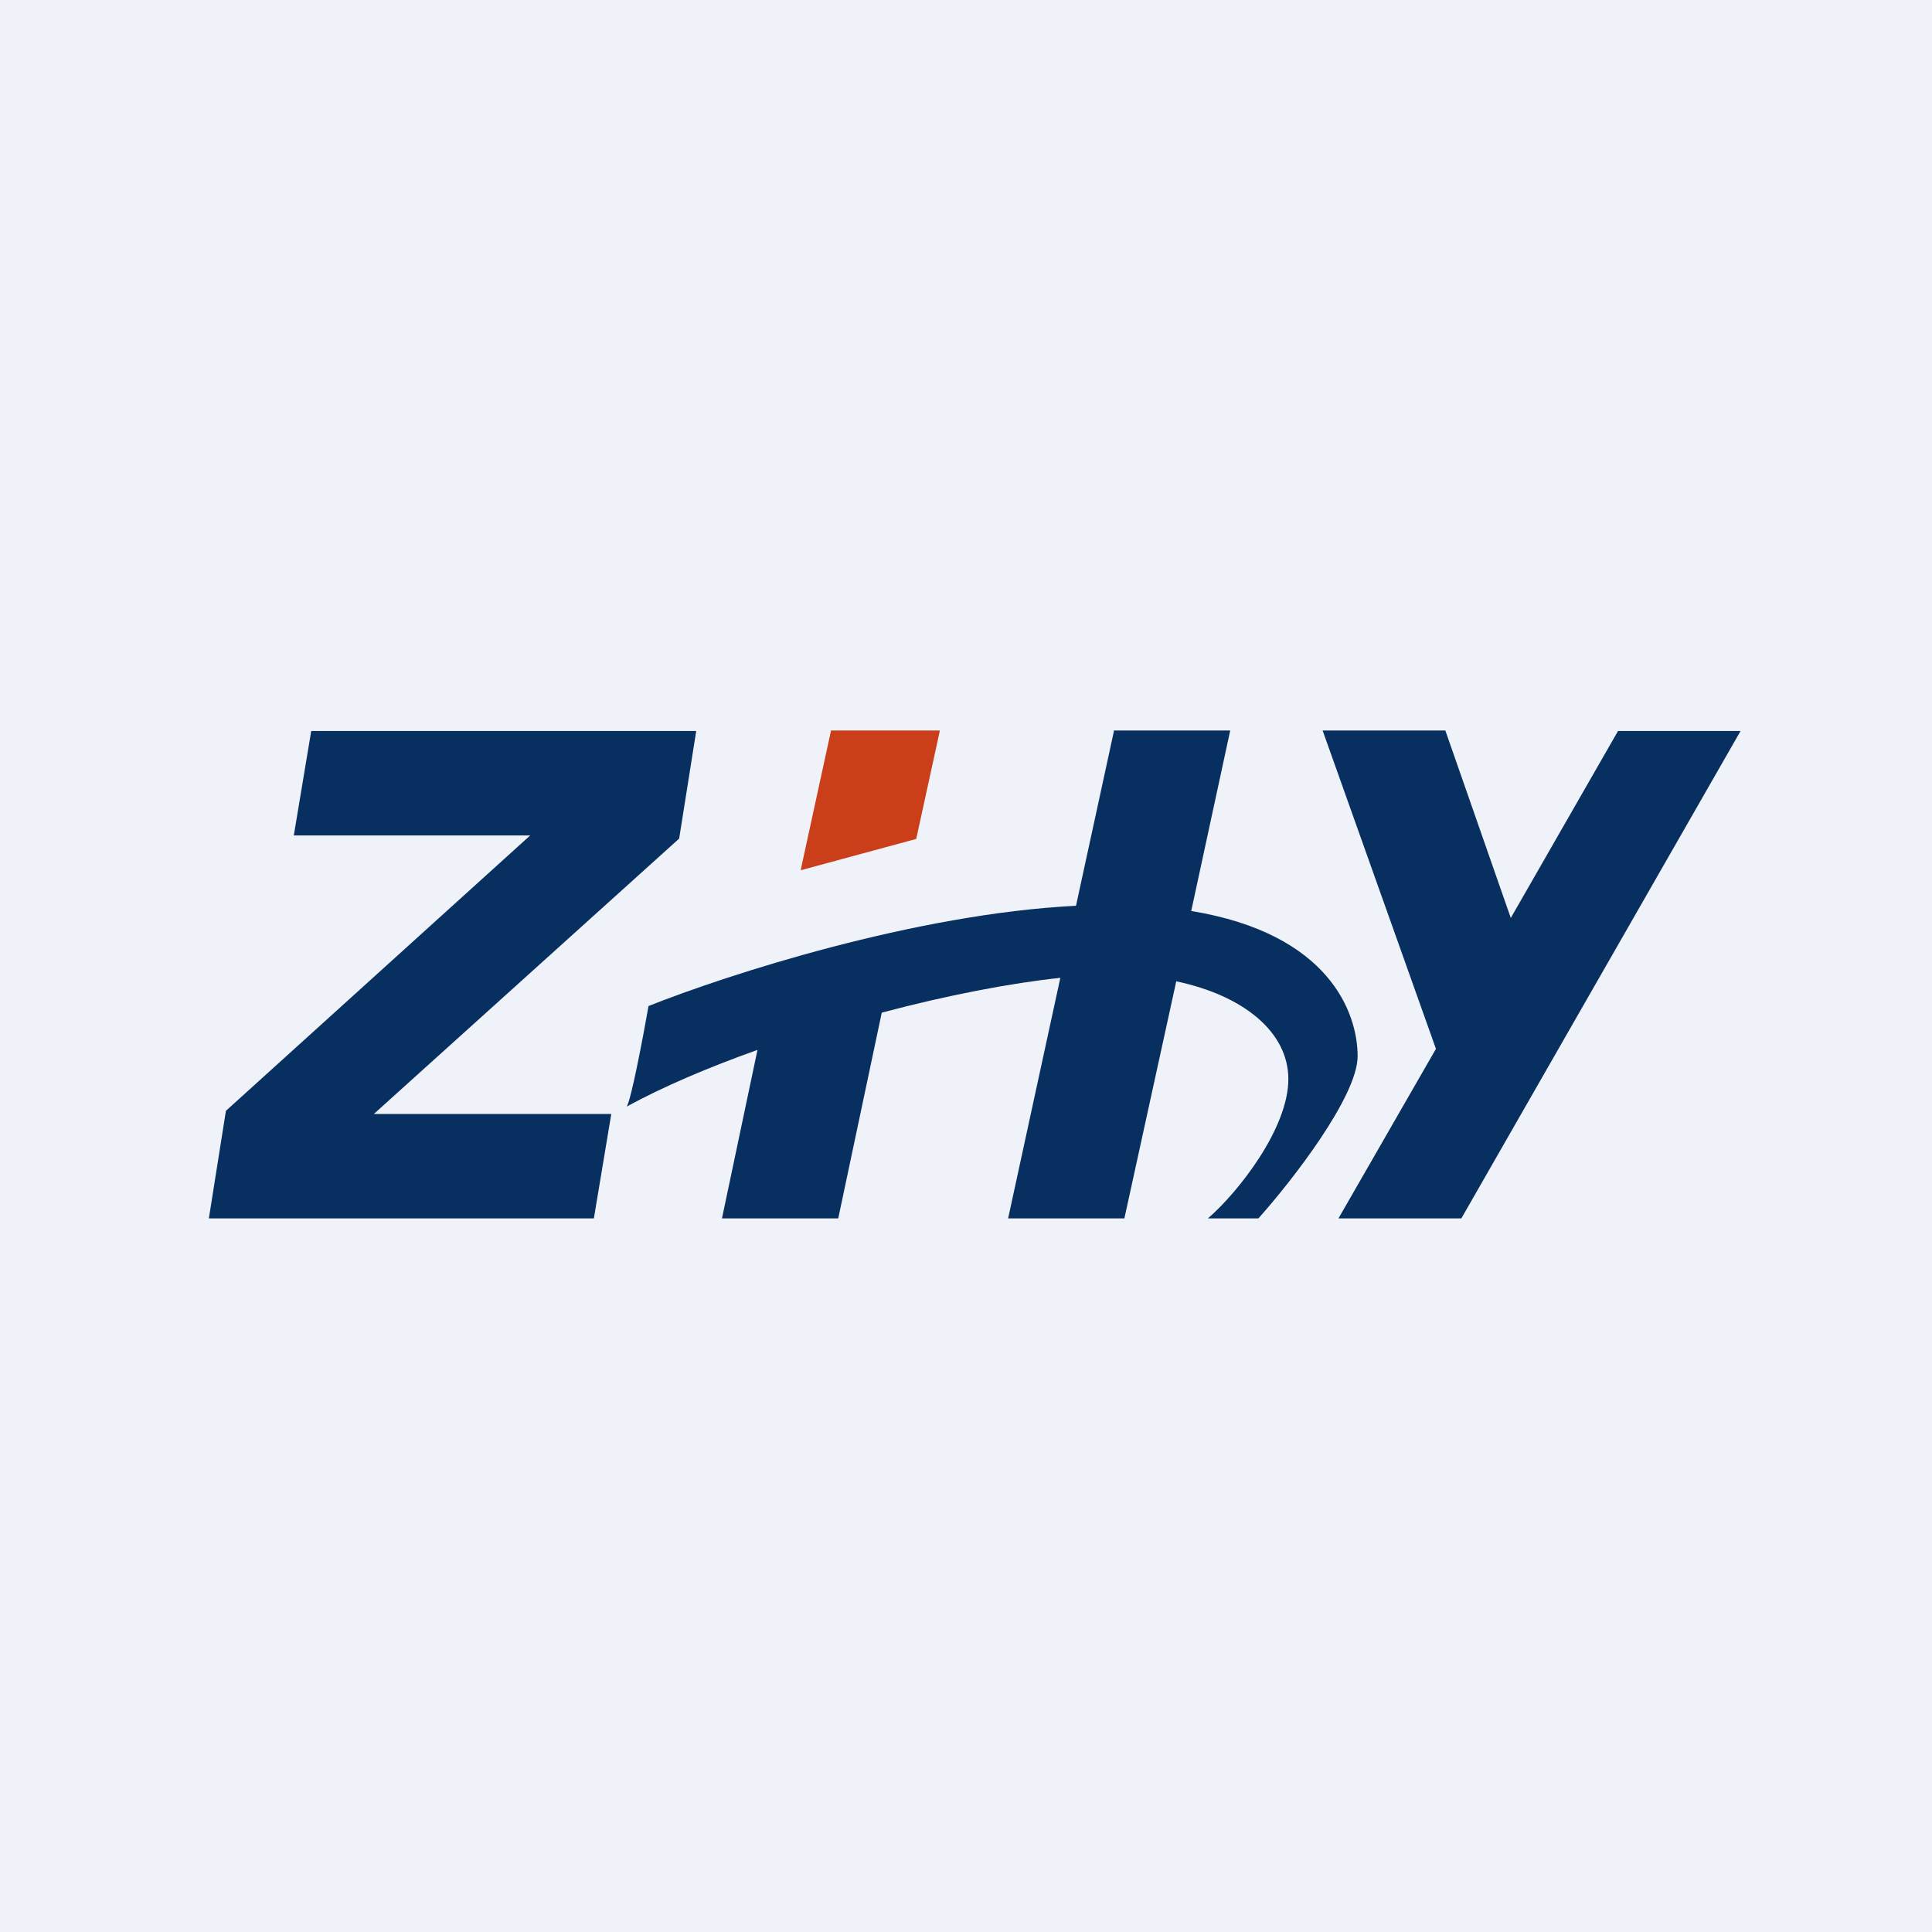
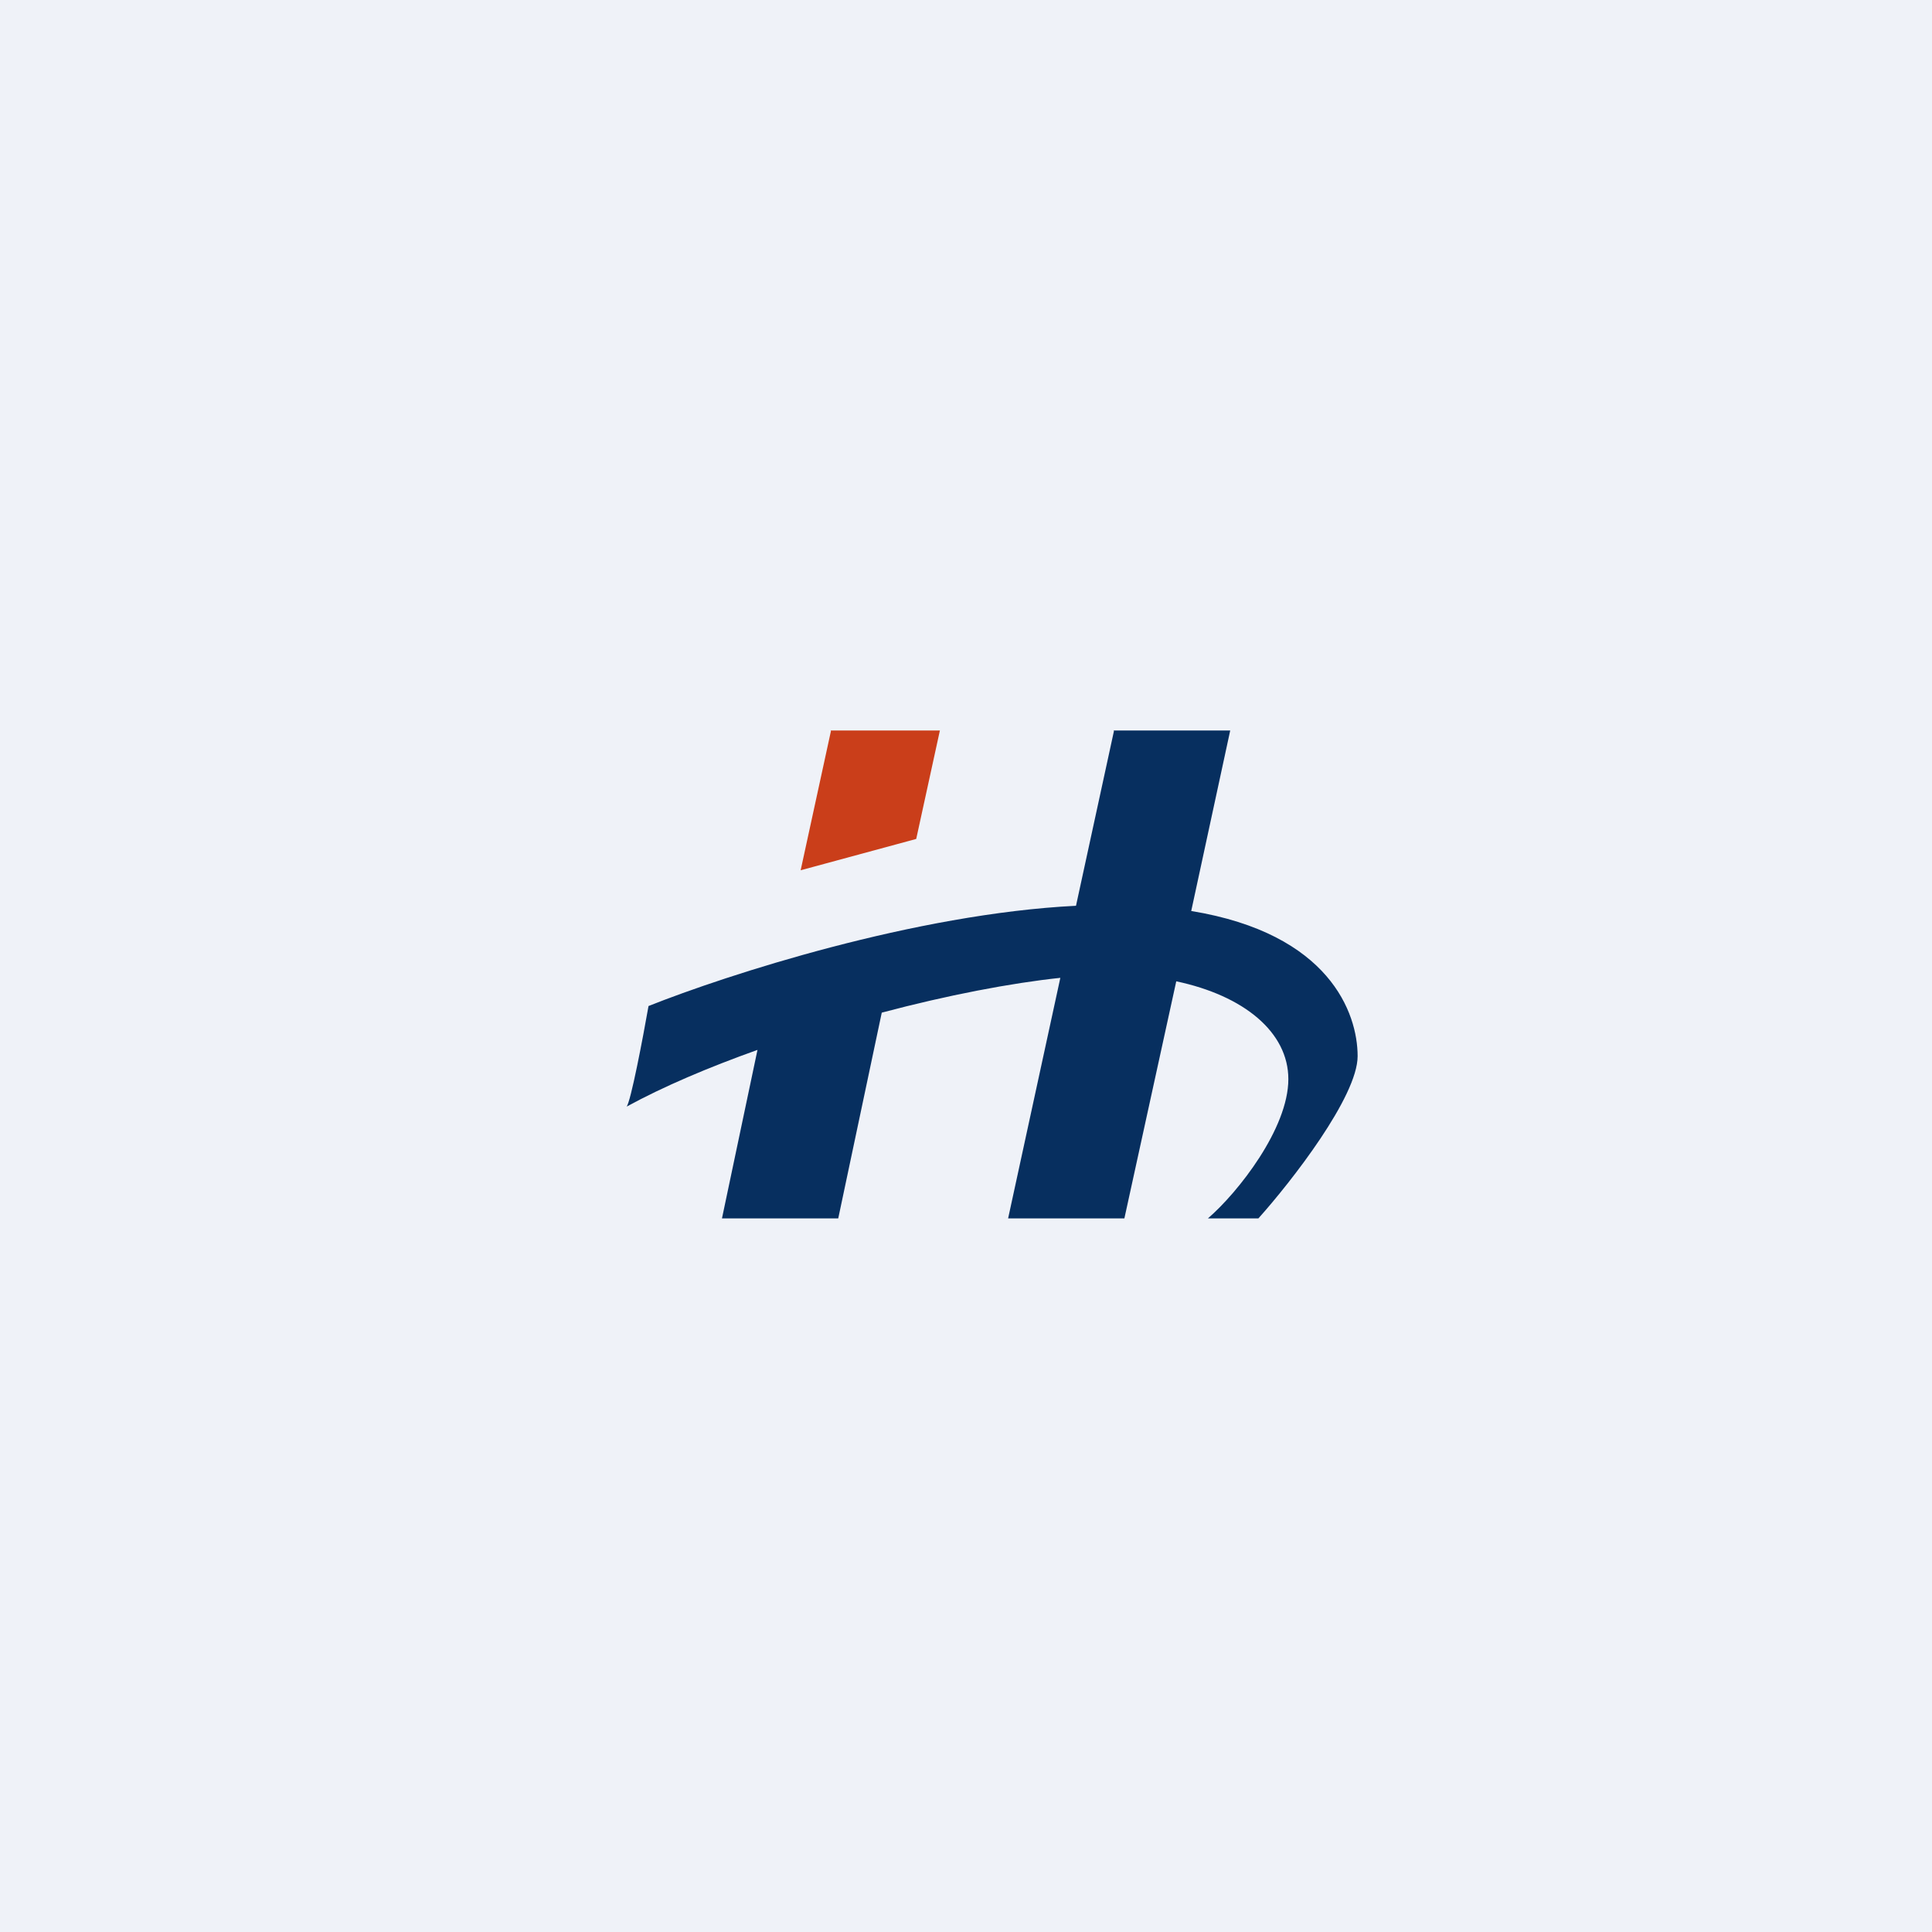
<svg xmlns="http://www.w3.org/2000/svg" viewBox="0 0 55.5 55.5">
  <path d="M 0,0 H 55.5 V 55.5 H 0 Z" fill="rgb(239, 242, 248)" />
  <path d="M 31.99,20.985 H 35.34 L 34.22,26.17 C 38.19,26.82 39,29.1 39,30.34 C 39,31.5 37.1,33.94 36.15,35 H 34.7 C 35.56,34.26 37.01,32.42 37.01,31 C 37.01,29.65 35.73,28.6 33.79,28.19 L 32.3,35 H 28.96 L 30.46,28.09 C 29.04,28.24 27.21,28.59 25.33,29.09 L 24.08,35 H 20.74 L 21.76,30.16 C 20.36,30.66 19.06,31.21 18,31.79 C 18.12,31.65 18.47,29.81 18.63,28.9 C 20.89,28 26.29,26.25 30.91,26.02 L 32,21 Z" fill="rgb(7, 47, 95)" />
-   <path d="M 23.86,20.985 H 27 L 26.32,24.1 L 23,25 L 23.87,21 Z" fill="rgb(202, 62, 26)" />
-   <path d="M 37.99,20.985 H 41.52 L 43.4,26.37 L 46.48,21 H 50 L 41.98,35 H 38.45 L 41.25,30.13 L 38,21 Z M 8.93,21 H 20 L 19.51,24.09 L 10.74,32 H 17.56 L 17.06,35 H 6 L 6.49,31.91 L 15.23,24 H 8.44 L 8.94,21 Z" fill="rgb(7, 47, 95)" />
+   <path d="M 23.86,20.985 H 27 L 26.32,24.1 L 23,25 L 23.87,21 " fill="rgb(202, 62, 26)" />
</svg>